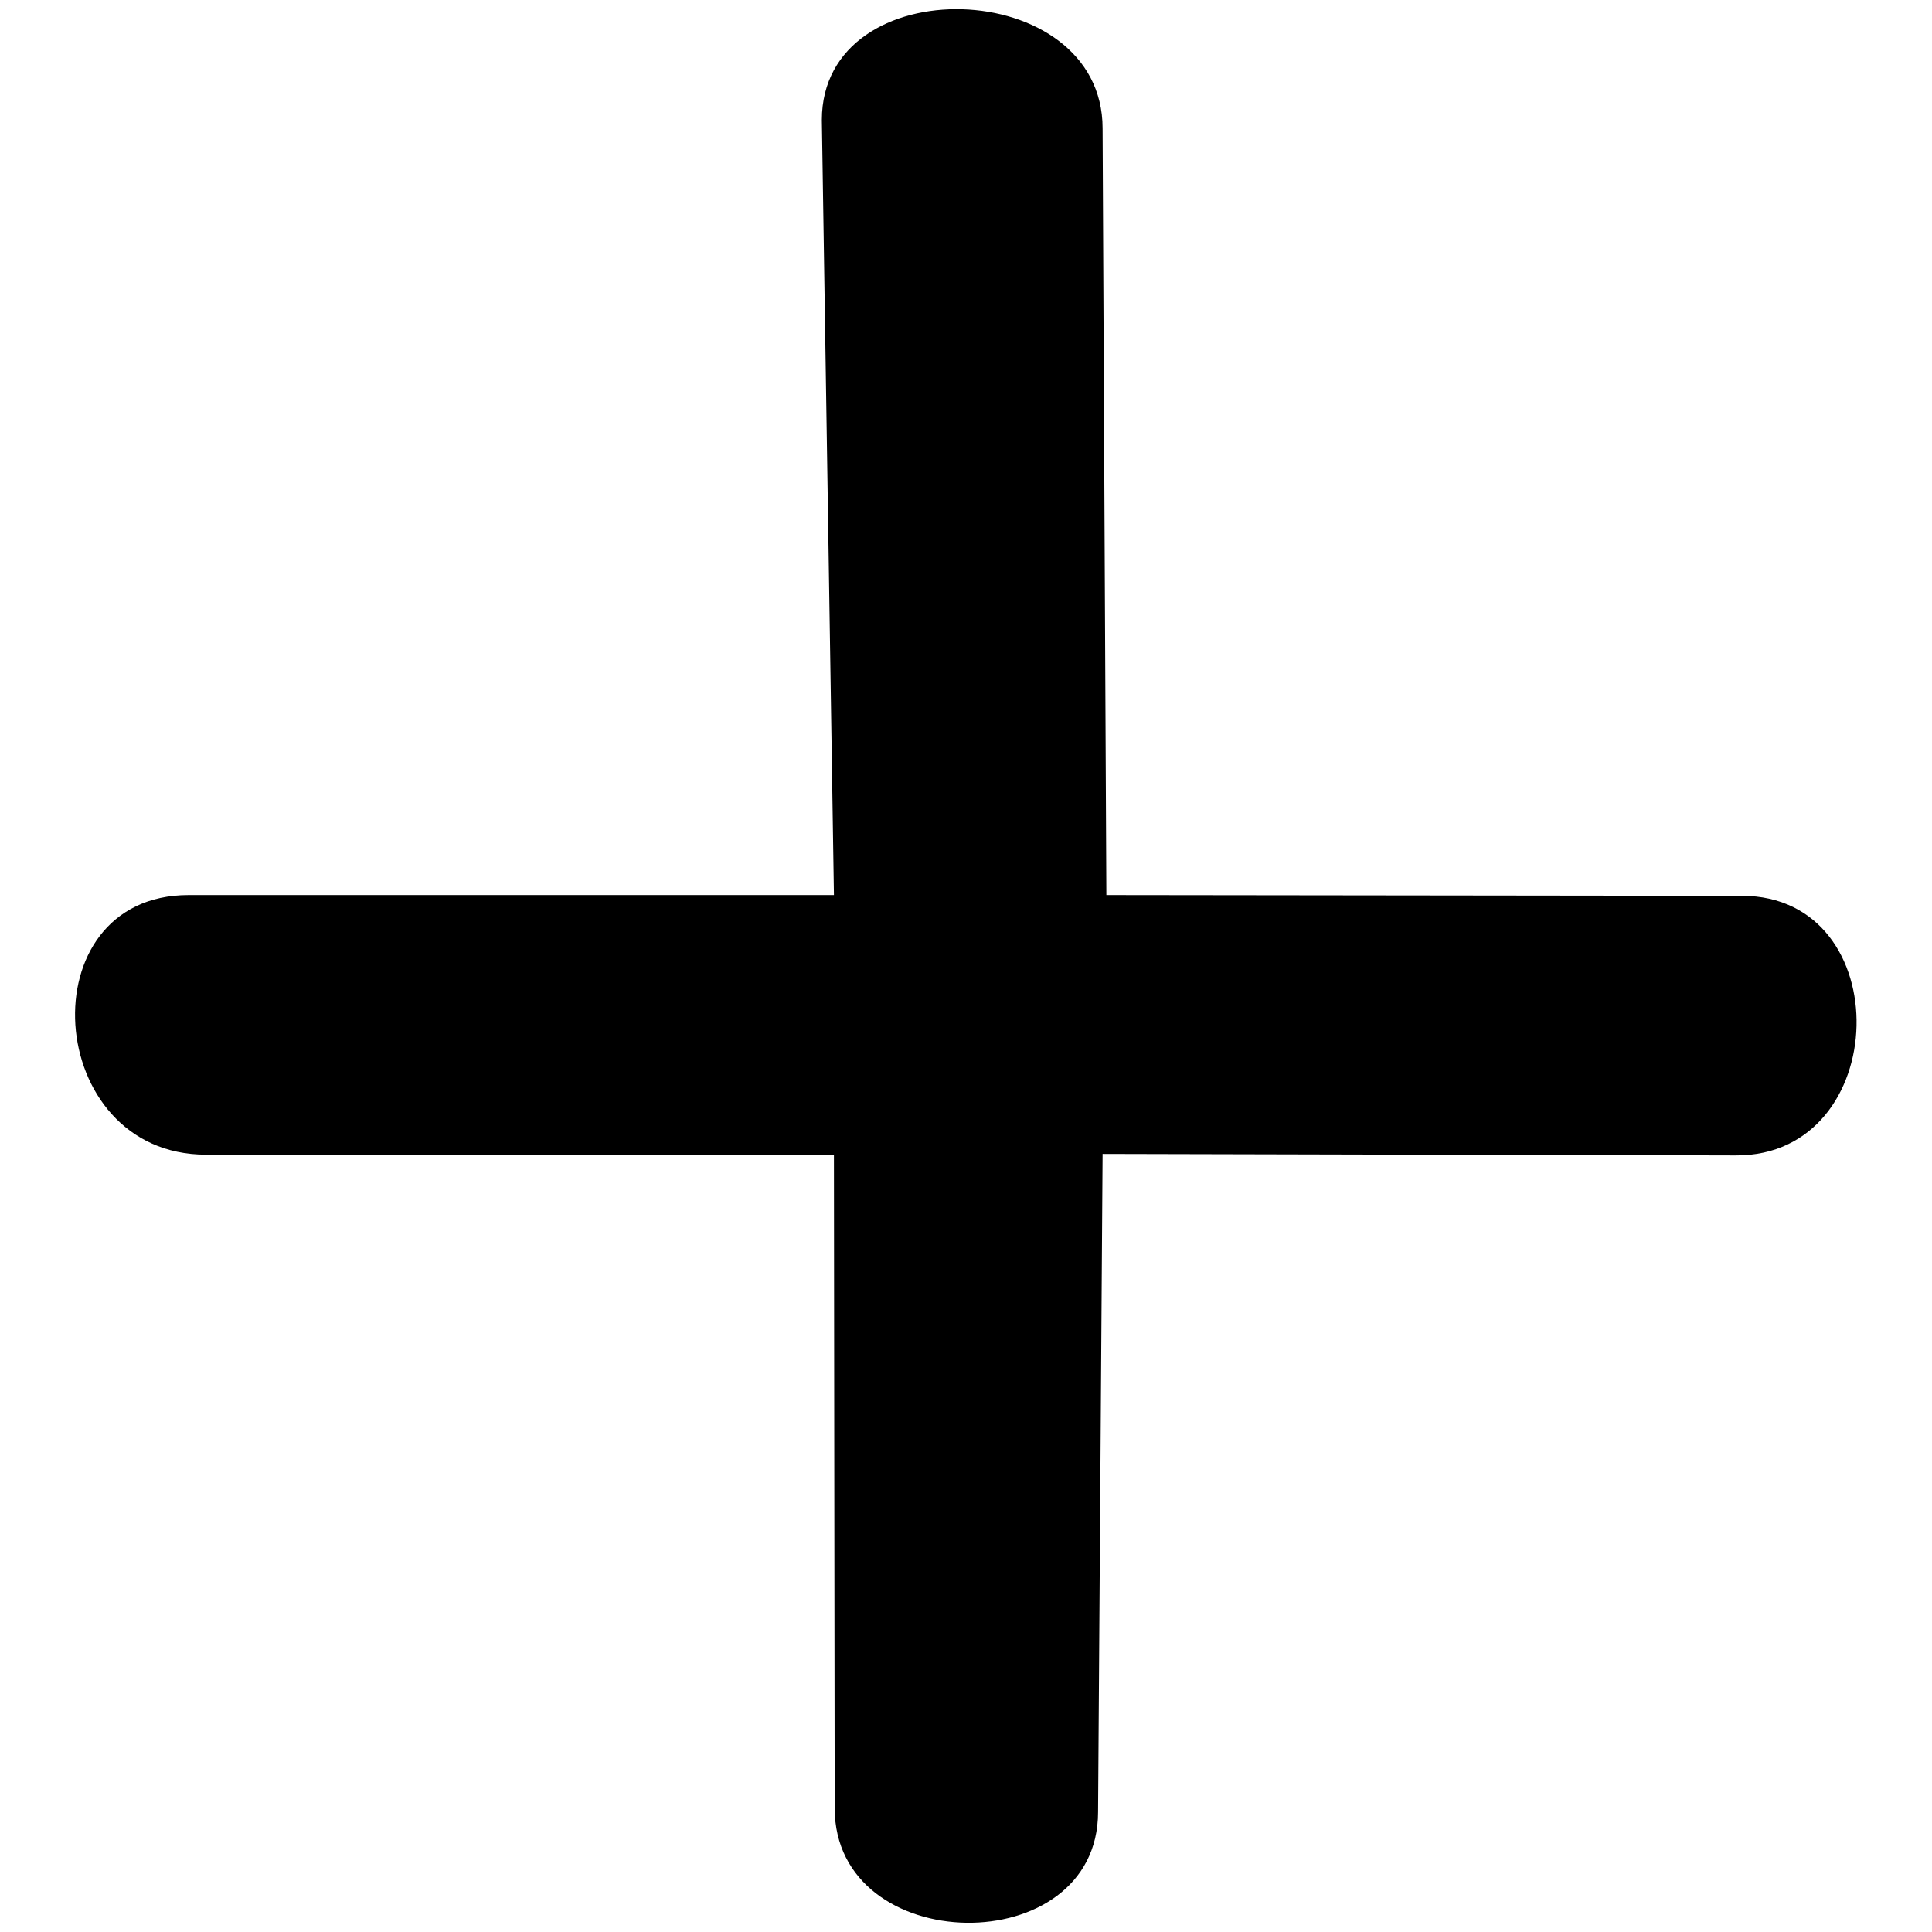
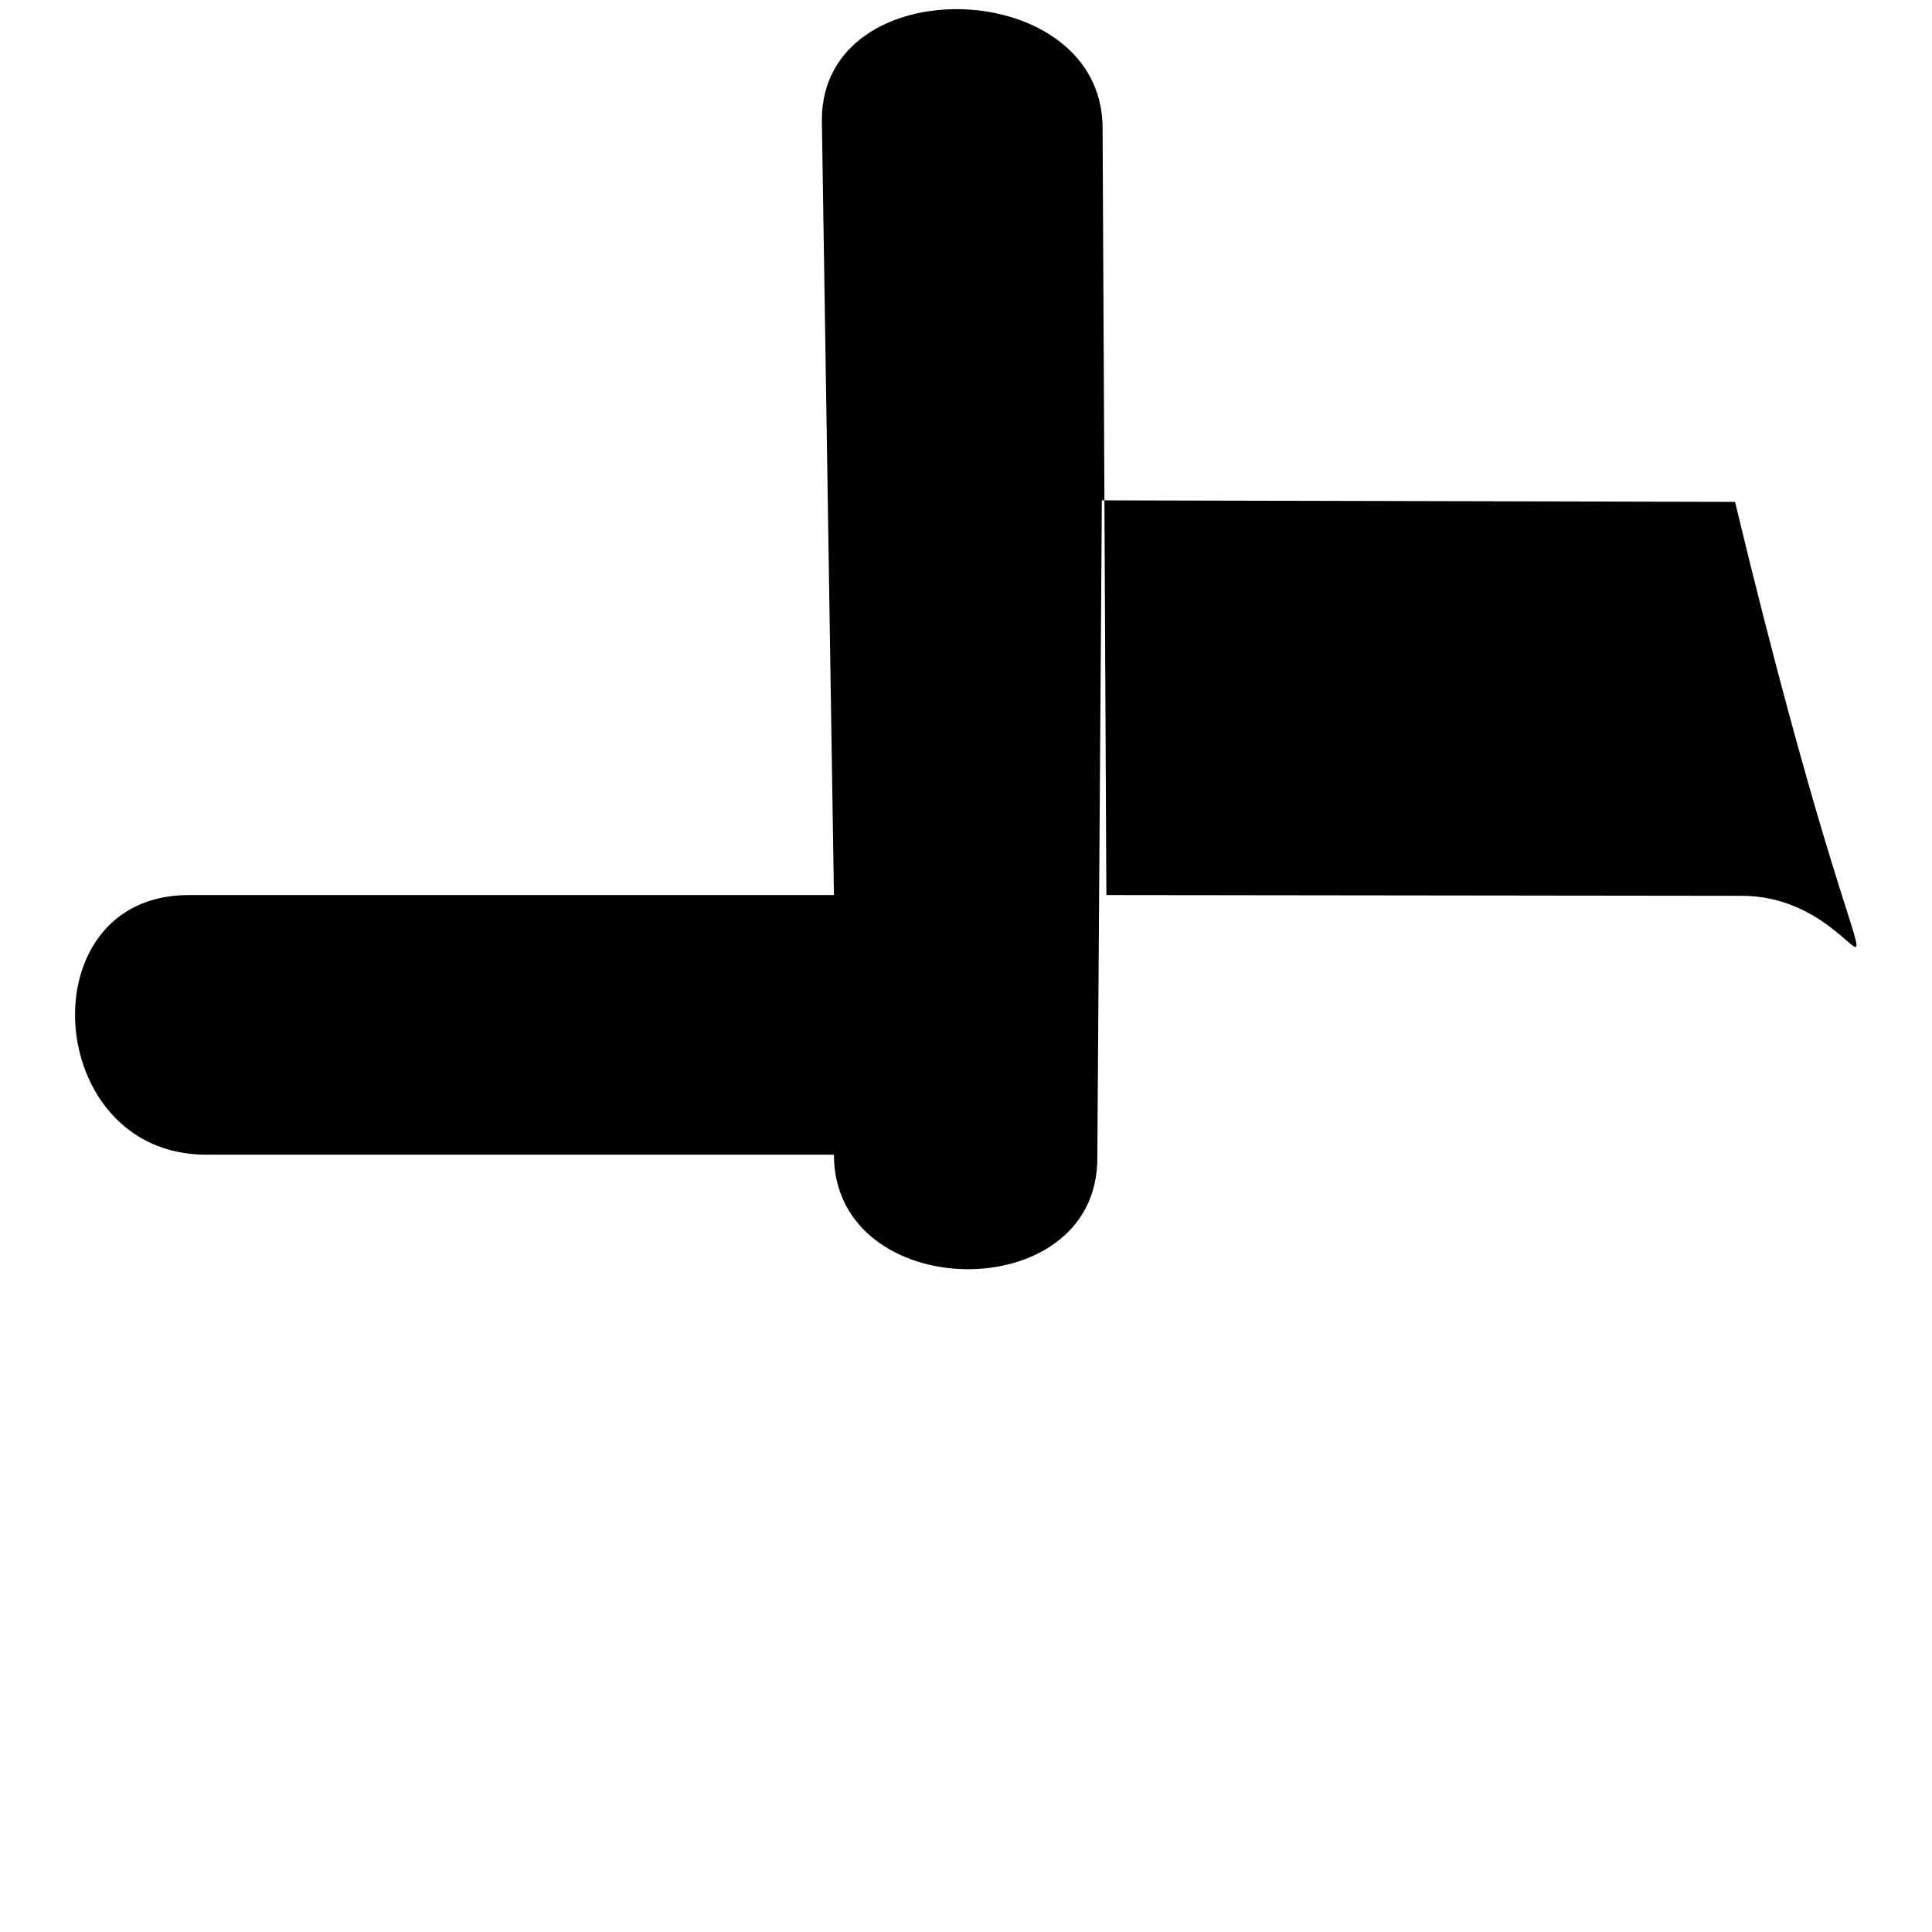
<svg xmlns="http://www.w3.org/2000/svg" version="1.1" x="0px" y="0px" viewBox="0 0 256 256" enable-background="new 0 0 256 256" xml:space="preserve">
  <g>
    <g>
-       <path fill="#000000" d="M230.8,118.7l-84.2-0.1L146.1,17c0-20.3-37.2-21.4-37.2-1.1l1.6,102.7L25,118.6c-21.5,0-19.3,34.4,2.3,34.4l83.2,0l0.1,86.6c0,19.9,34.9,20.4,34.9,0.5l0.6-87.2l83.9,0.2C250.8,153.2,251.6,118.7,230.8,118.7z" />
+       <path fill="#000000" d="M230.8,118.7l-84.2-0.1L146.1,17c0-20.3-37.2-21.4-37.2-1.1l1.6,102.7L25,118.6c-21.5,0-19.3,34.4,2.3,34.4l83.2,0c0,19.9,34.9,20.4,34.9,0.5l0.6-87.2l83.9,0.2C250.8,153.2,251.6,118.7,230.8,118.7z" />
    </g>
  </g>
</svg>